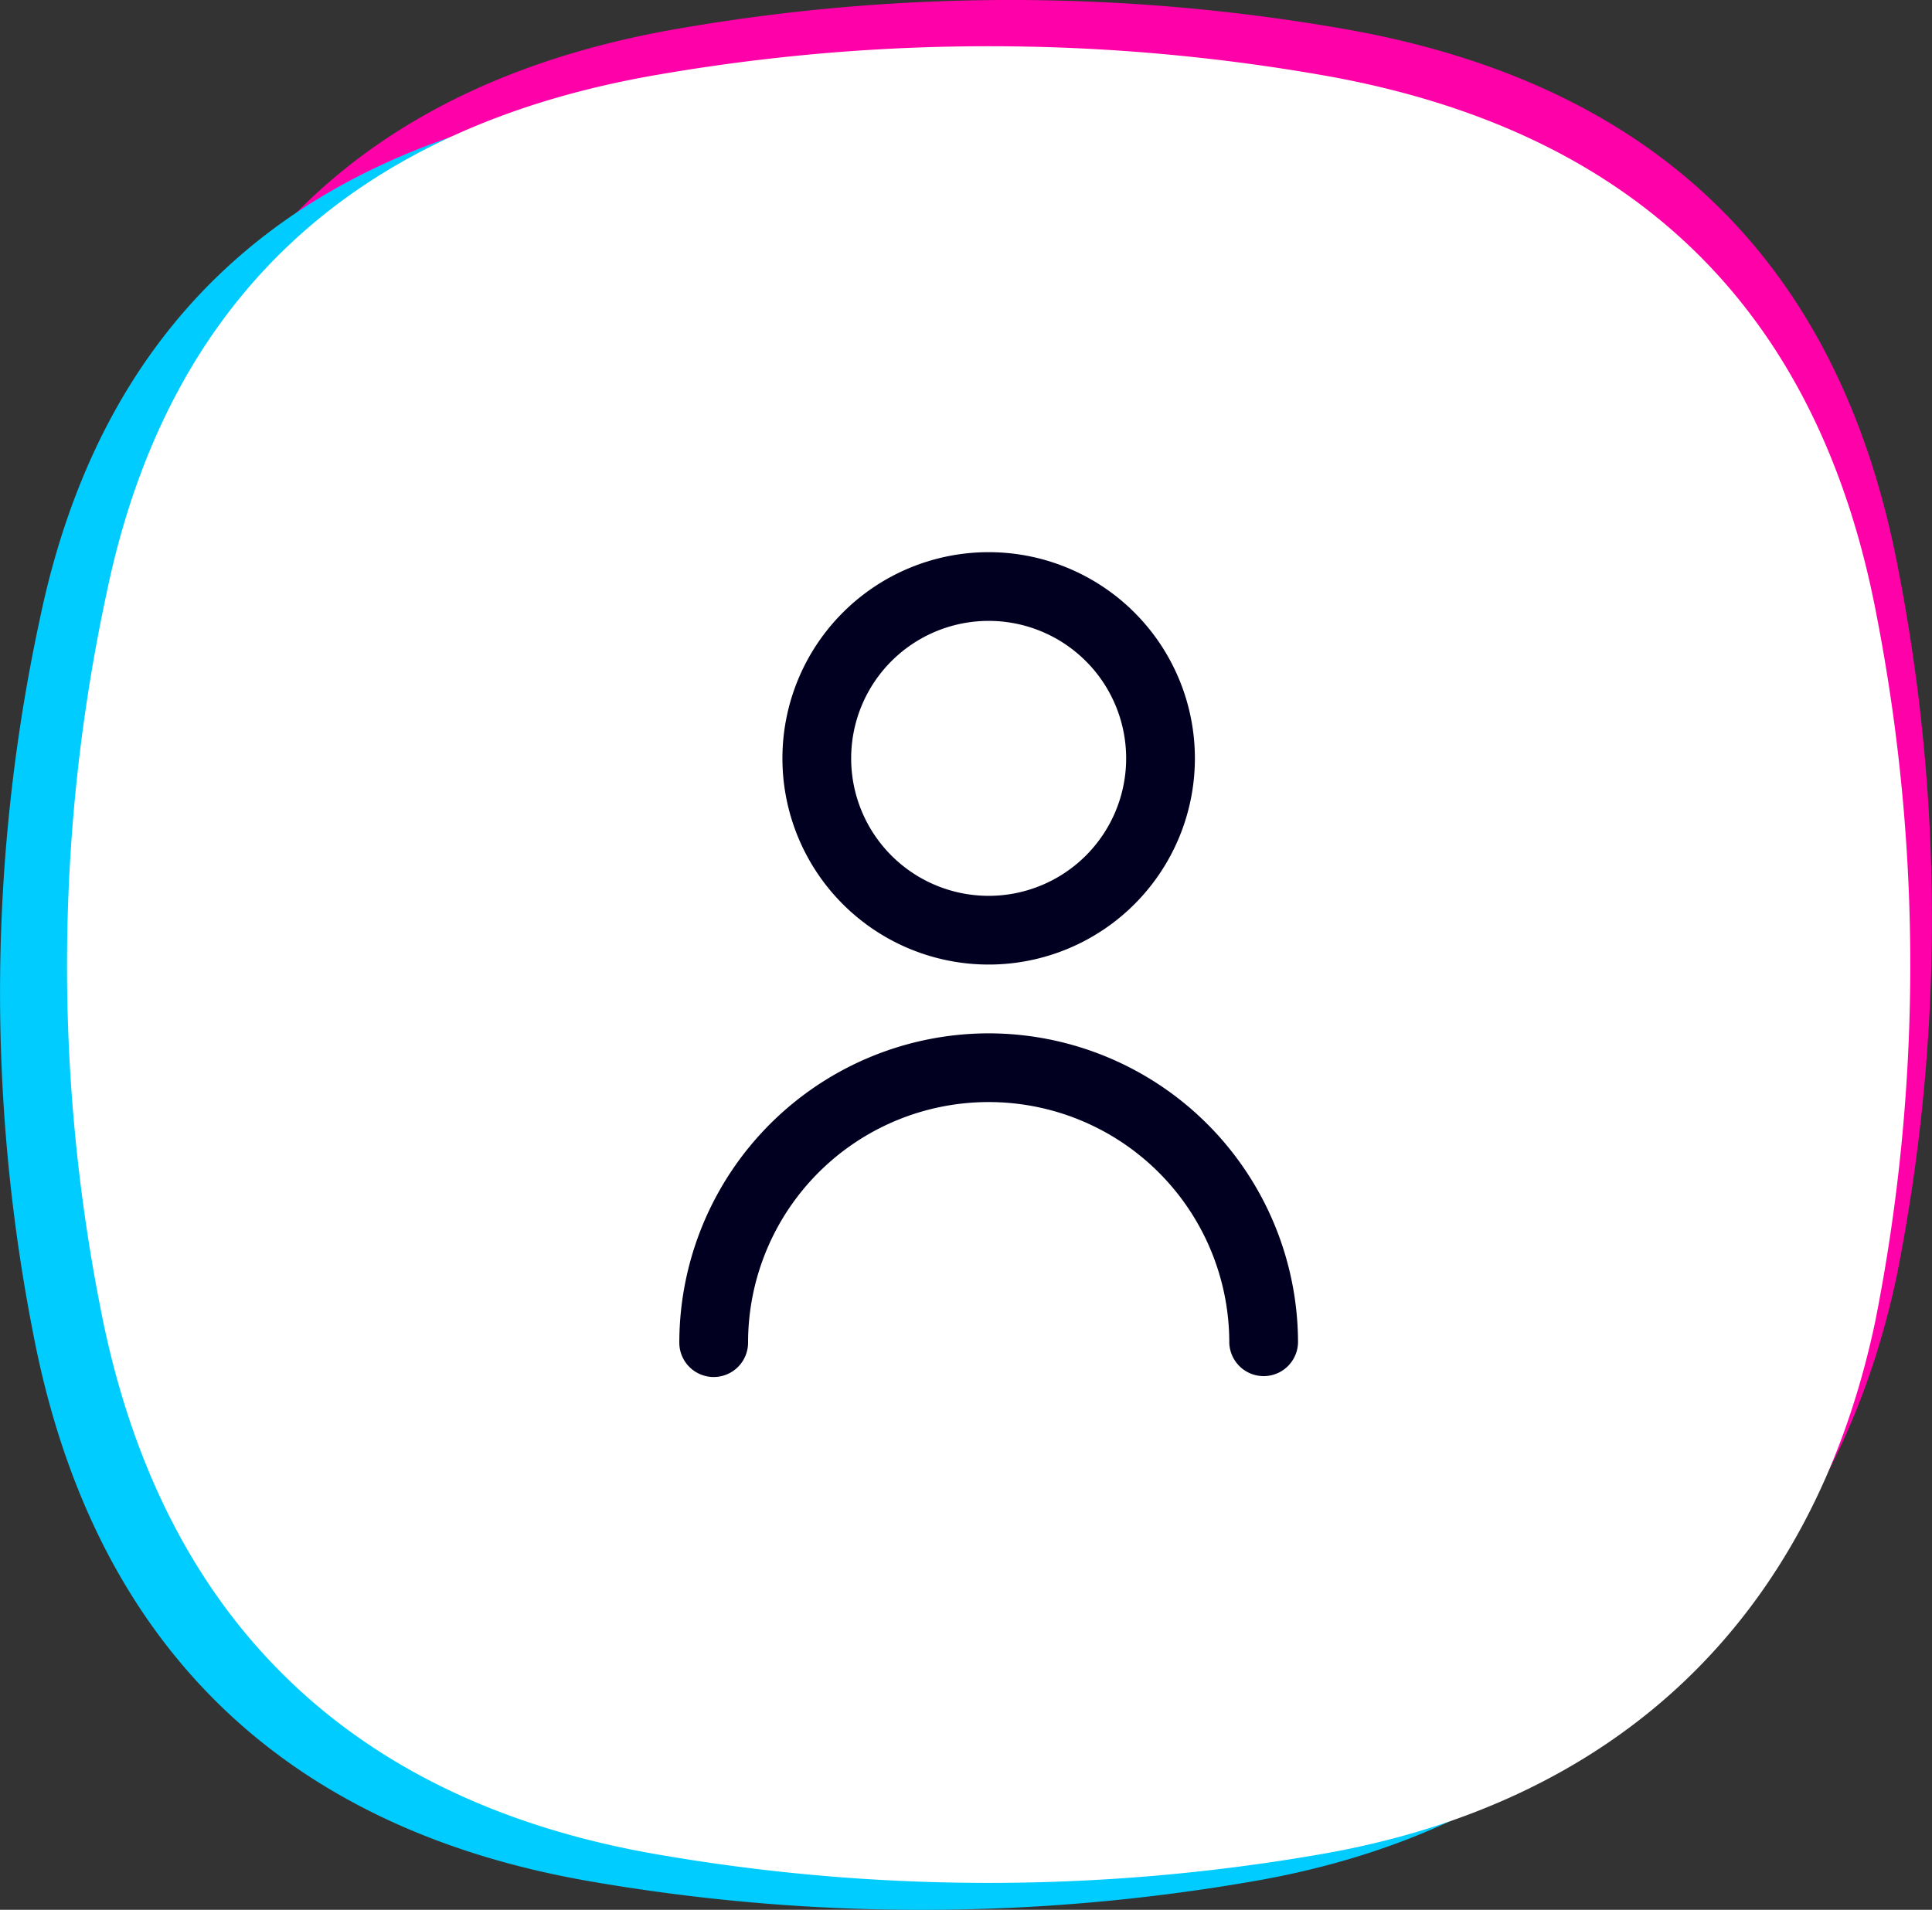
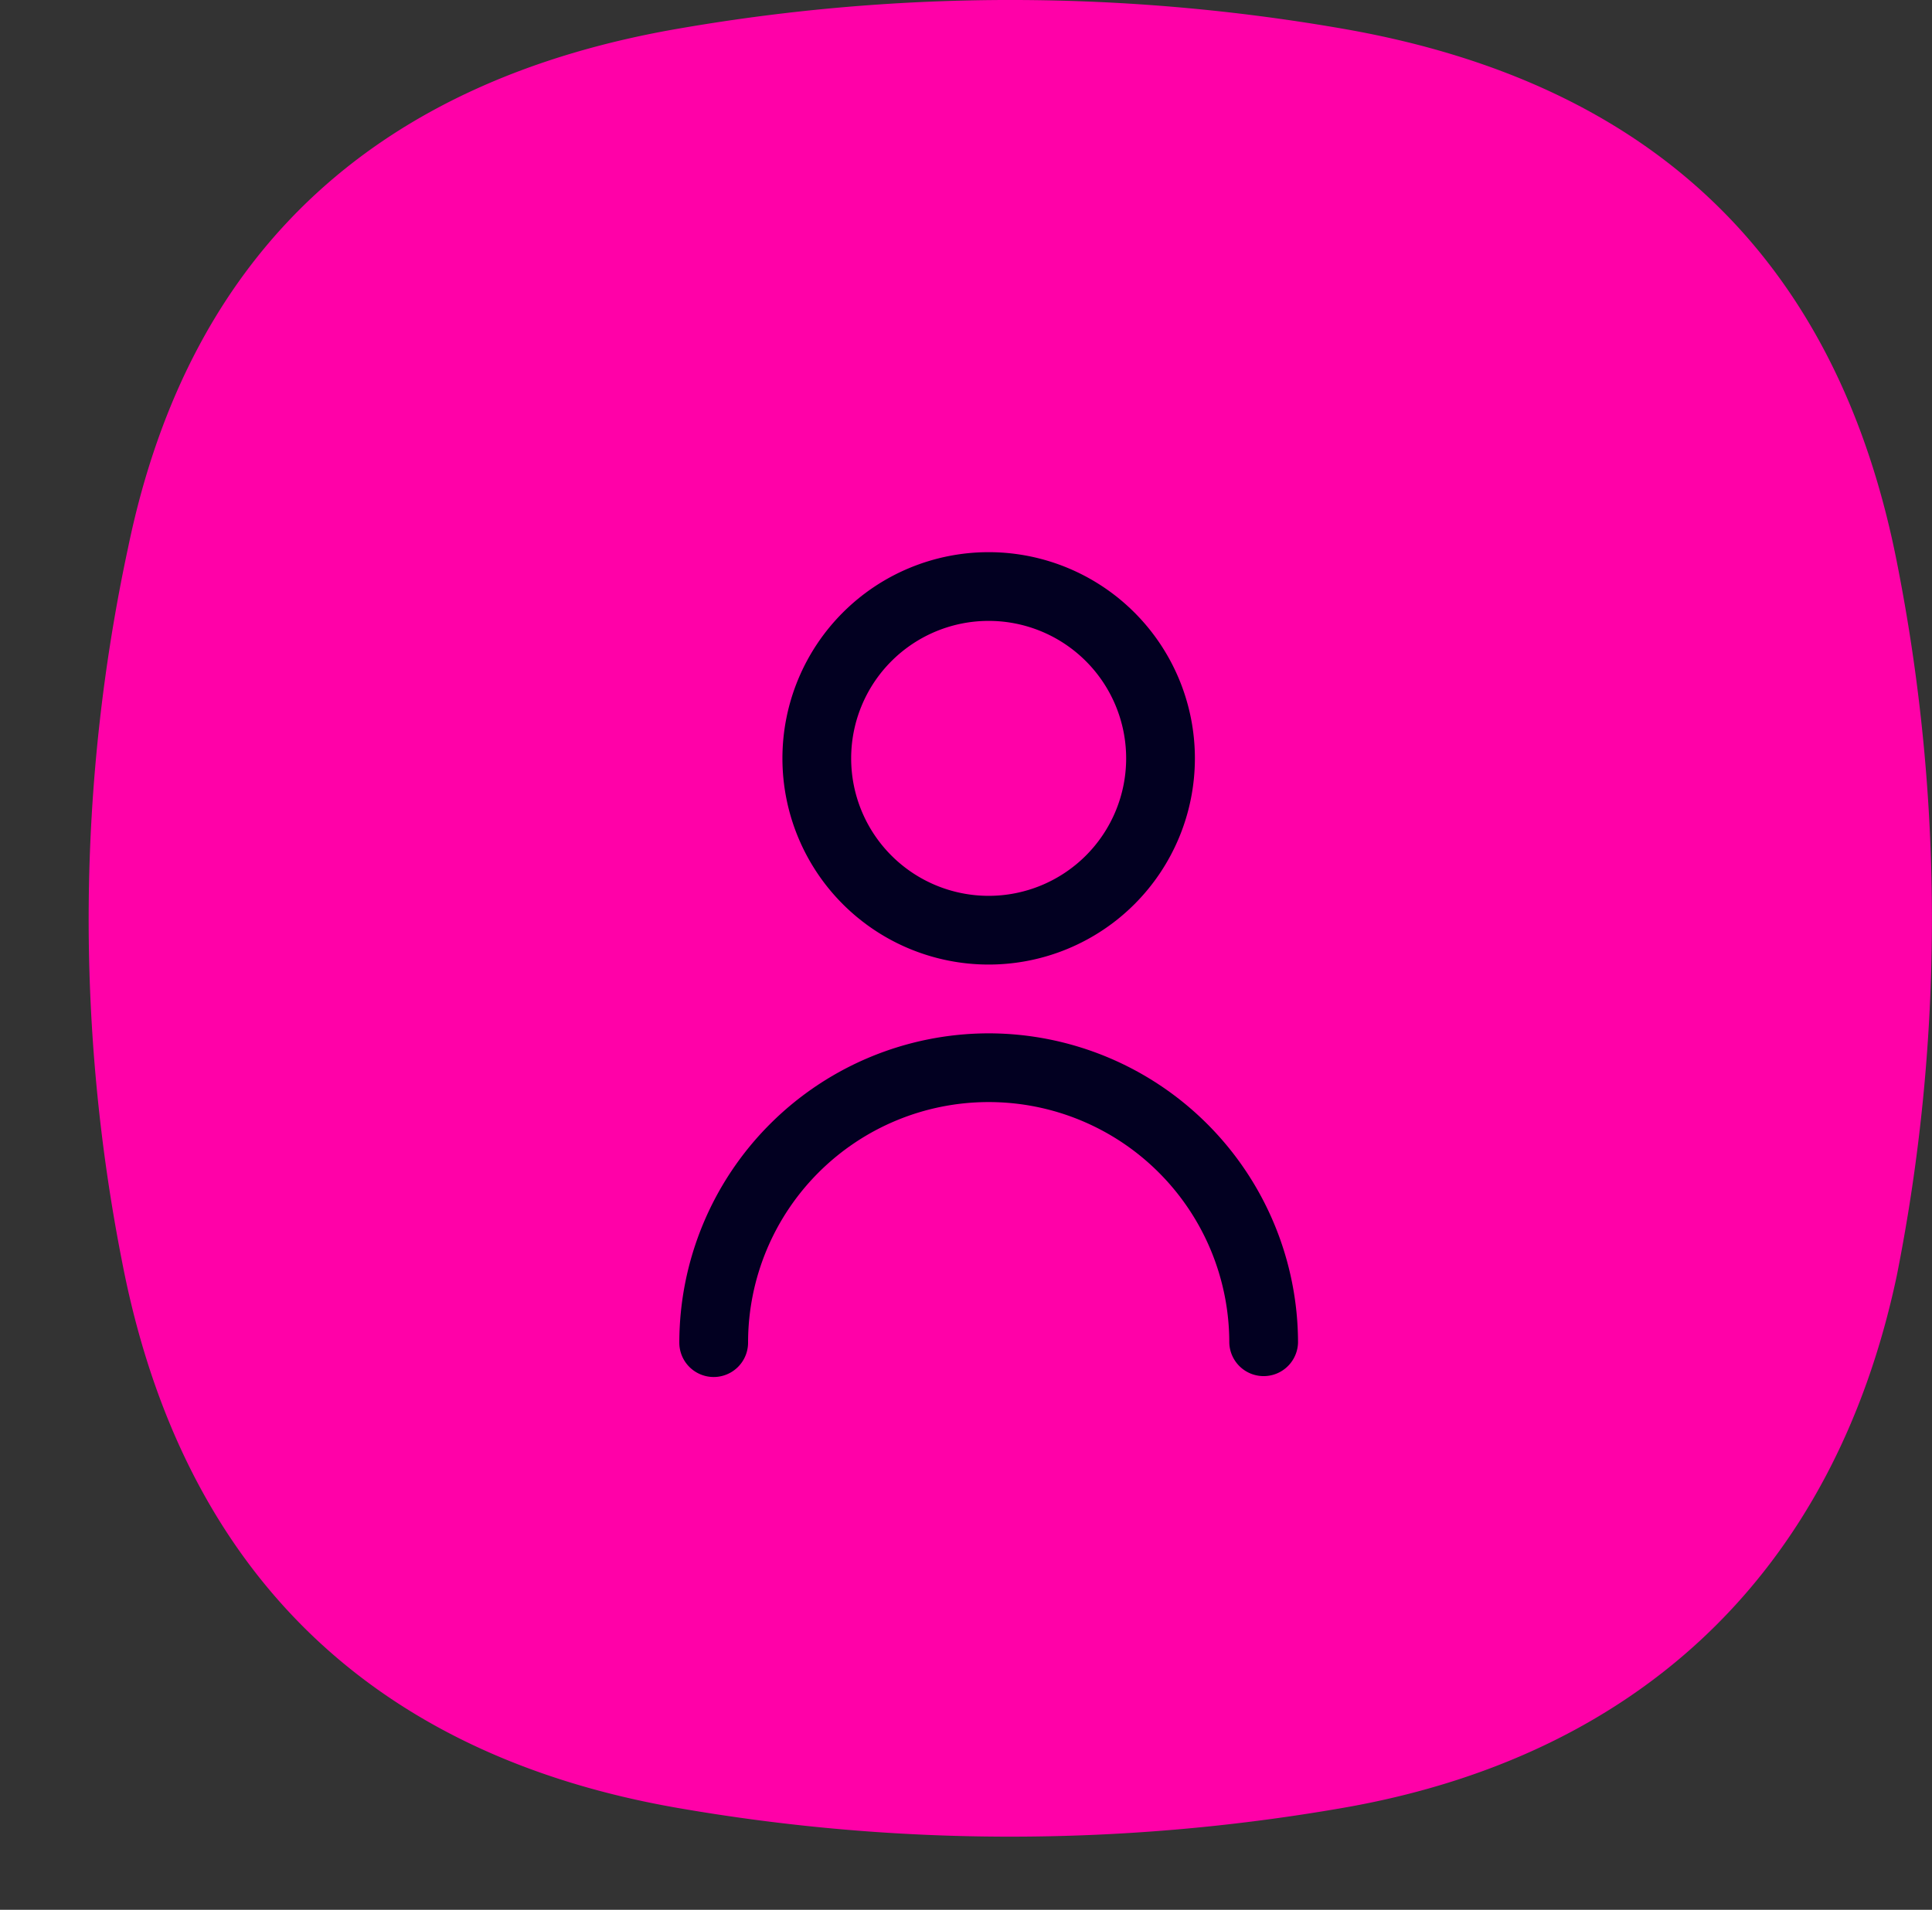
<svg xmlns="http://www.w3.org/2000/svg" width="84.801" height="83.842" viewBox="0 0 84.801 83.842">
  <rect x="0" y="0" width="84.801" height="83.842" fill="#333333" stroke="none" />
  <g id="Grupo_407" data-name="Grupo 407" transform="translate(-3220.618 -633)">
    <path id="Caminho_700" data-name="Caminho 700" d="M1.741,24C4.478,10.8,12.9,3.454,26.036,1.233a85.031,85.031,0,0,1,29.12.047C68.681,3.664,76.813,11.442,79.4,24.836a80.375,80.375,0,0,1-.032,31.156C76.6,69.1,67.963,77.185,54.875,79.4a85.074,85.074,0,0,1-29.12-.046C12.229,76.97,4.062,68.8,1.472,55.409A77.782,77.782,0,0,1,1.741,24" transform="translate(3224.508 632.999)" fill="#ff01a8" fill-rule="evenodd" />
-     <path id="Caminho_702" data-name="Caminho 702" d="M1.741,24C4.478,10.8,12.9,3.454,26.036,1.233a85.031,85.031,0,0,1,29.12.047C68.681,3.664,76.813,11.442,79.4,24.836a80.375,80.375,0,0,1-.032,31.156C76.6,69.1,67.963,77.185,54.875,79.4a85.074,85.074,0,0,1-29.12-.046C12.229,76.97,4.062,68.8,1.472,55.409A77.782,77.782,0,0,1,1.741,24" transform="translate(3220.618 636.213)" fill="#0cf" fill-rule="evenodd" />
-     <path id="Caminho_701" data-name="Caminho 701" d="M1.741,24C4.478,10.8,12.9,3.454,26.036,1.233a85.031,85.031,0,0,1,29.12.047C68.681,3.664,76.813,11.442,79.4,24.836a80.375,80.375,0,0,1-.032,31.156C76.6,69.1,67.963,77.185,54.875,79.4a85.074,85.074,0,0,1-29.12-.046C12.229,76.97,4.062,68.8,1.472,55.409A77.782,77.782,0,0,1,1.741,24" transform="translate(3223.558 635.029)" fill="#fff" fill-rule="evenodd" />
    <g id="Grupo_404" data-name="Grupo 404" transform="translate(3250.435 657.24)">
      <path id="Caminho_686" data-name="Caminho 686" d="M194.722,149.419a9.052,9.052,0,1,0-9.052-9.052,9.052,9.052,0,0,0,9.052,9.052m0-15.087a6.035,6.035,0,1,1-6.035,6.035,6.035,6.035,0,0,1,6.035-6.035" transform="translate(-181.144 -131.314)" fill="#020021" />
      <path id="Caminho_687" data-name="Caminho 687" d="M172.487,256.2a13.594,13.594,0,0,0-13.578,13.578,1.509,1.509,0,0,0,3.018,0,10.561,10.561,0,1,1,21.122,0,1.509,1.509,0,0,0,3.017,0A13.594,13.594,0,0,0,172.487,256.2" transform="translate(-158.909 -235.075)" fill="#020021" />
    </g>
  </g>
</svg>